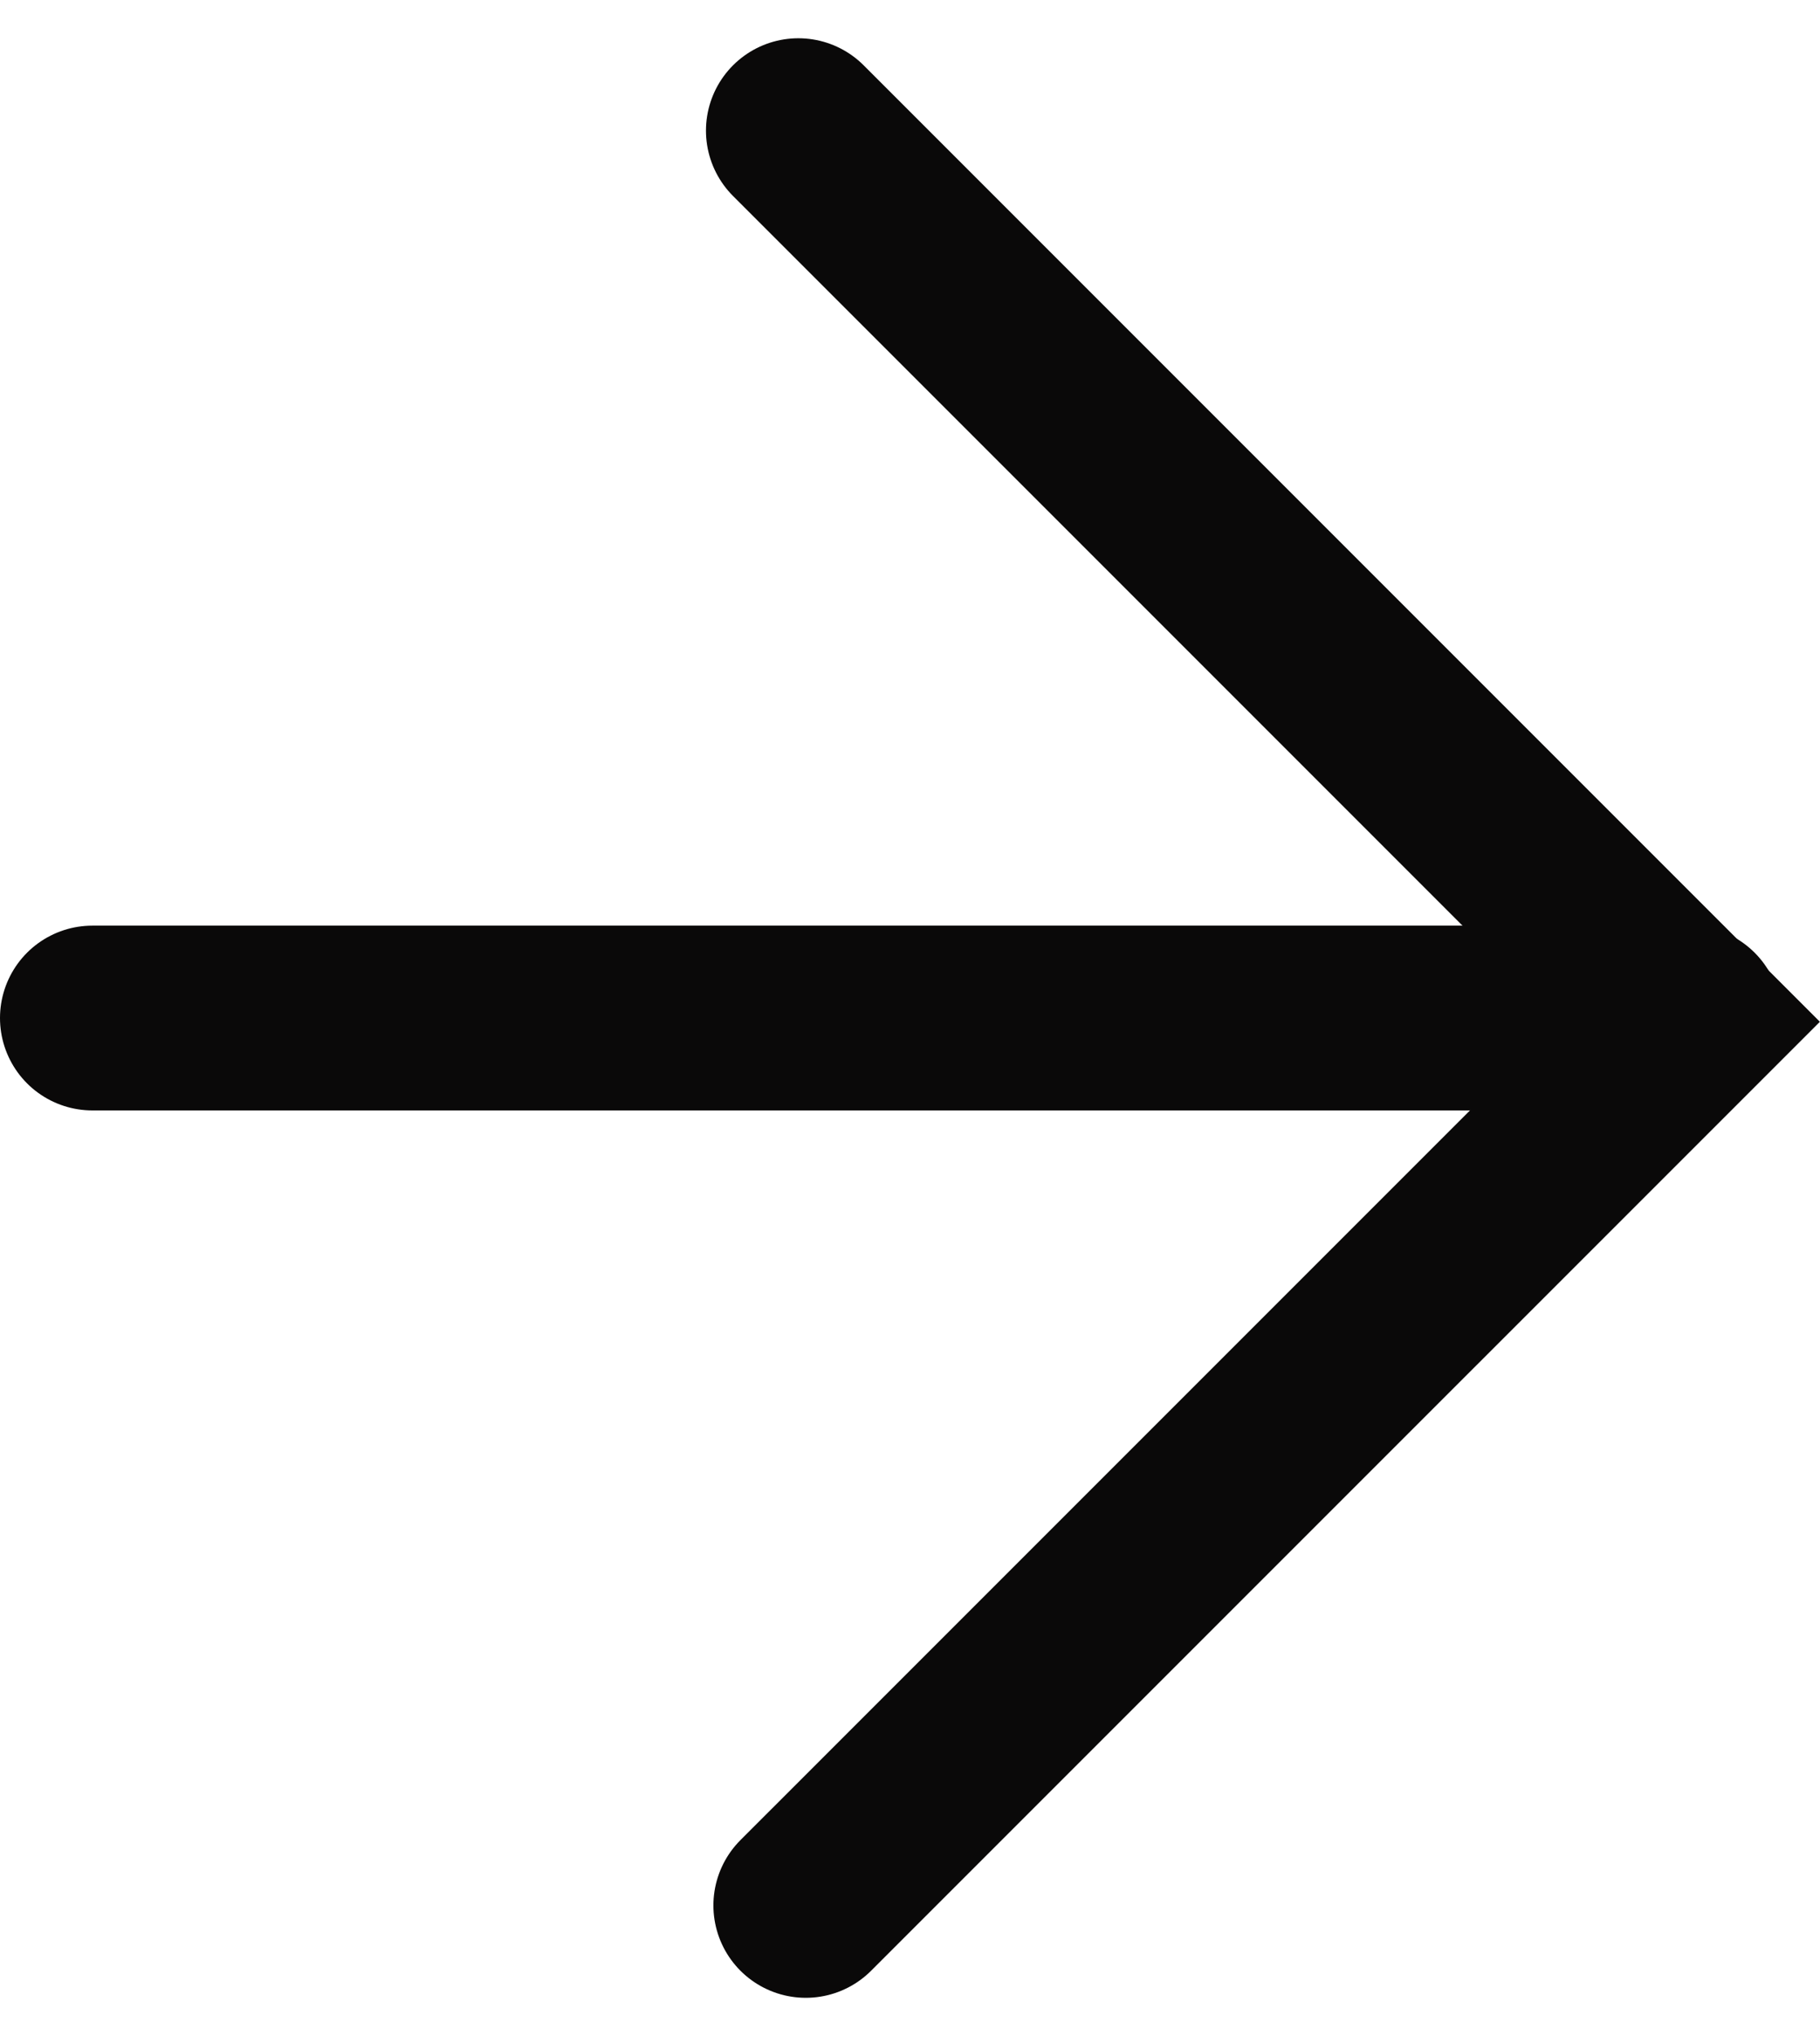
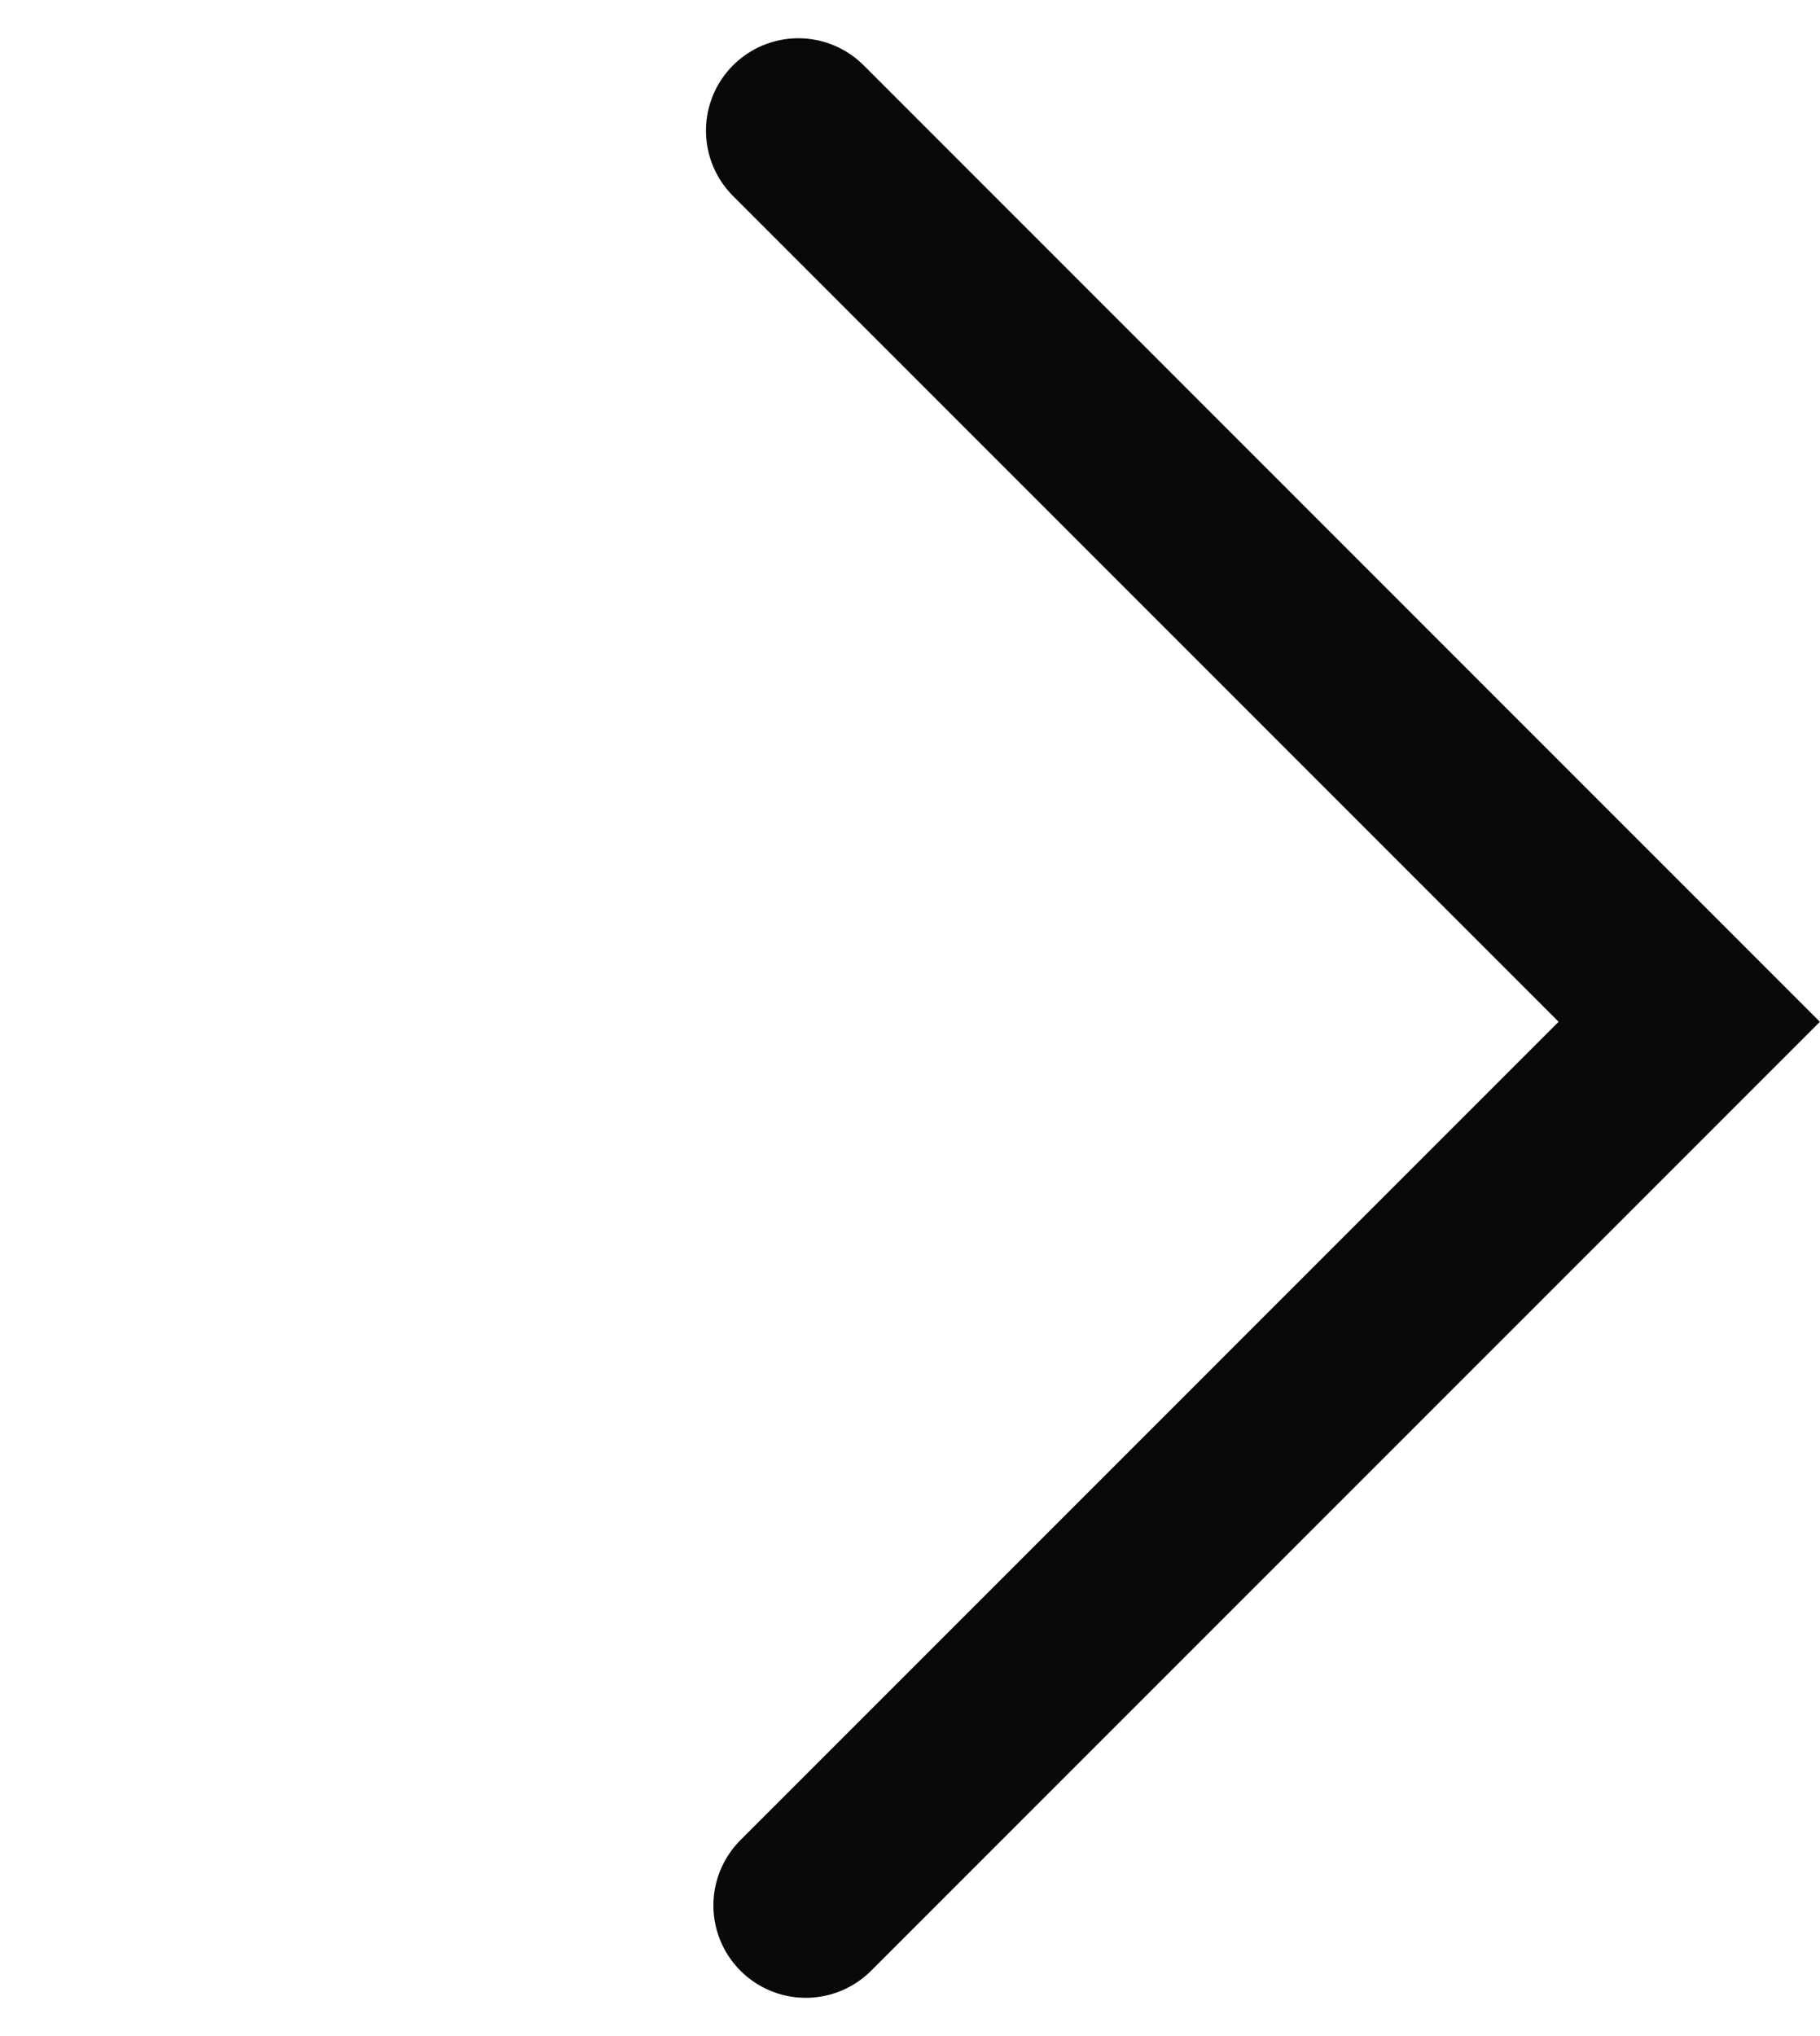
<svg xmlns="http://www.w3.org/2000/svg" width="39.405" height="44.072" viewBox="0 0 39.405 44.072">
  <g id="Сгруппировать_62_black" data-name="Сгруппировать 62_black" transform="translate(2 2.828)">
    <g id="Сгруппировать_61" data-name="Сгруппировать 61">
-       <line id="Линия_63" data-name="Линия 63" x2="34.576" transform="translate(0 19.208)" fill="none" stroke="#0a0909" stroke-linecap="round" stroke-miterlimit="10" stroke-width="4" />
      <path id="Контур_22" data-name="Контур 22" d="M5482.7,8814.261l19.289,19.289-19.128,19.127" transform="translate(-5467.415 -8814.261)" fill="none" stroke="#0a0909" stroke-linecap="round" stroke-miterlimit="10" stroke-width="4" />
    </g>
  </g>
</svg>